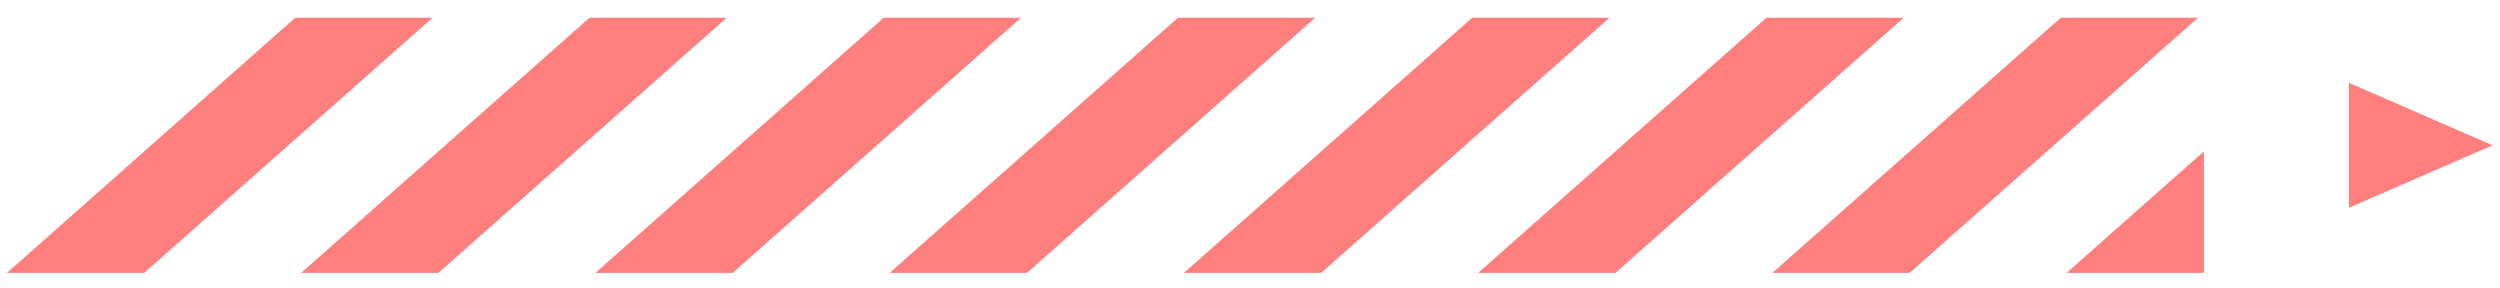
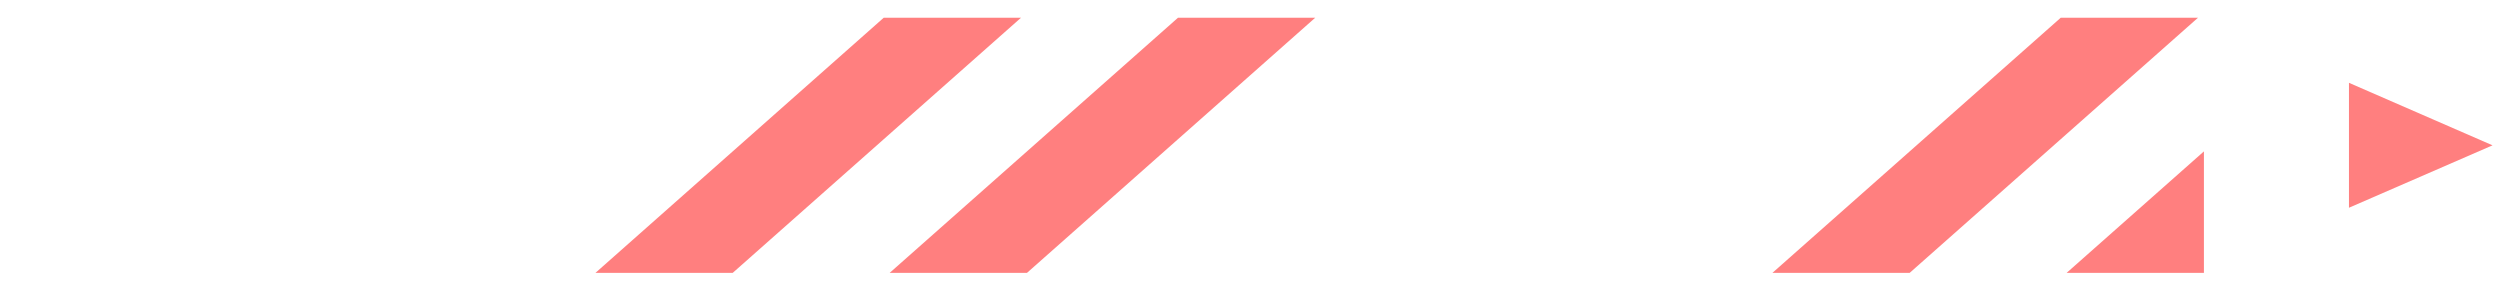
<svg xmlns="http://www.w3.org/2000/svg" width="130" height="15" viewBox="0 0 130 15" fill="none">
  <path d="M122.146 10.803L129.612 7.557L122.146 4.306V10.803Z" fill="#FF7F7F" />
  <path d="M114.604 14.19V7.872L107.464 14.19H114.604Z" fill="#FF7F7F" />
  <path d="M107.16 0.921L92.165 14.19H99.302L114.297 0.921H107.16Z" fill="#FF7F7F" />
-   <path d="M98.995 0.921H91.858L76.863 14.19H84.003L98.995 0.921Z" fill="#FF7F7F" />
-   <path d="M68.701 14.19L83.695 0.921H76.556L61.564 14.19H68.701Z" fill="#FF7F7F" />
  <path d="M61.257 0.921L46.262 14.19H53.402L68.393 0.921H61.257Z" fill="#FF7F7F" />
  <path d="M45.955 0.921L30.963 14.19H38.1L53.094 0.921H45.955Z" fill="#FF7F7F" />
-   <path d="M22.798 14.19L37.792 0.921H30.655L15.661 14.19H22.798Z" fill="#FF7F7F" />
-   <path d="M7.499 14.19L22.493 0.921H15.354L0.362 14.19H7.499Z" fill="#FF7F7F" />
</svg>